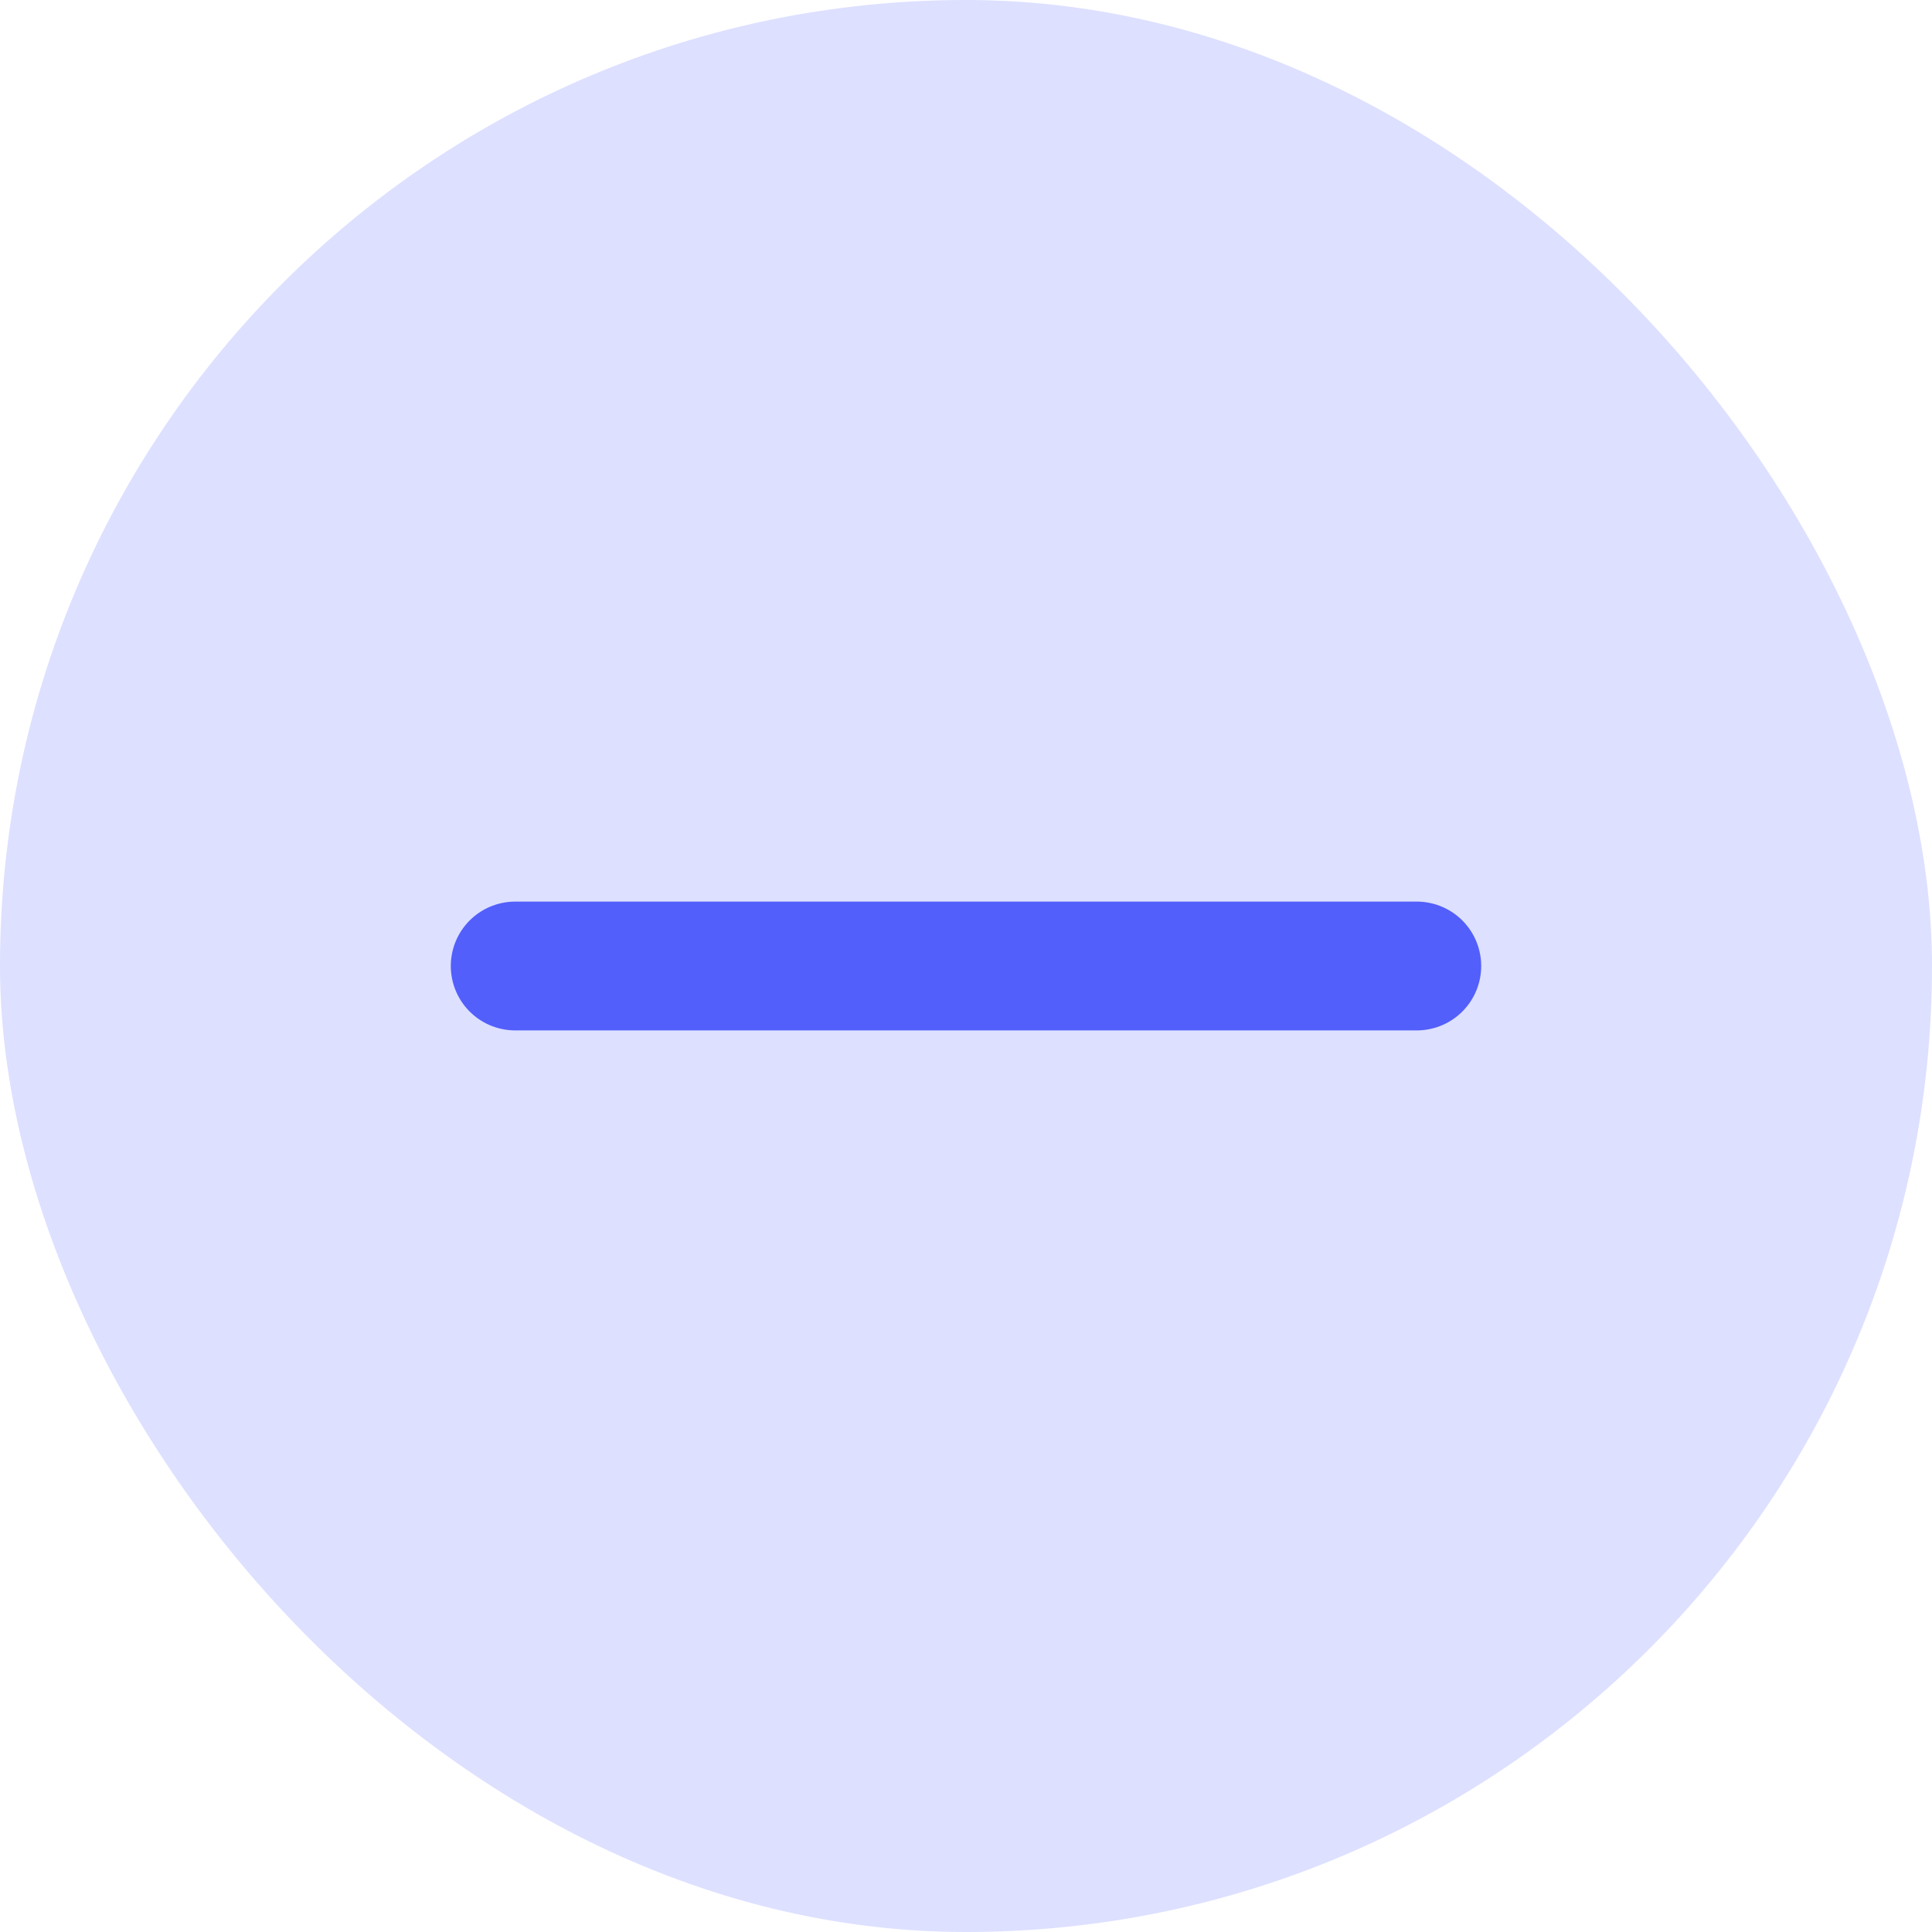
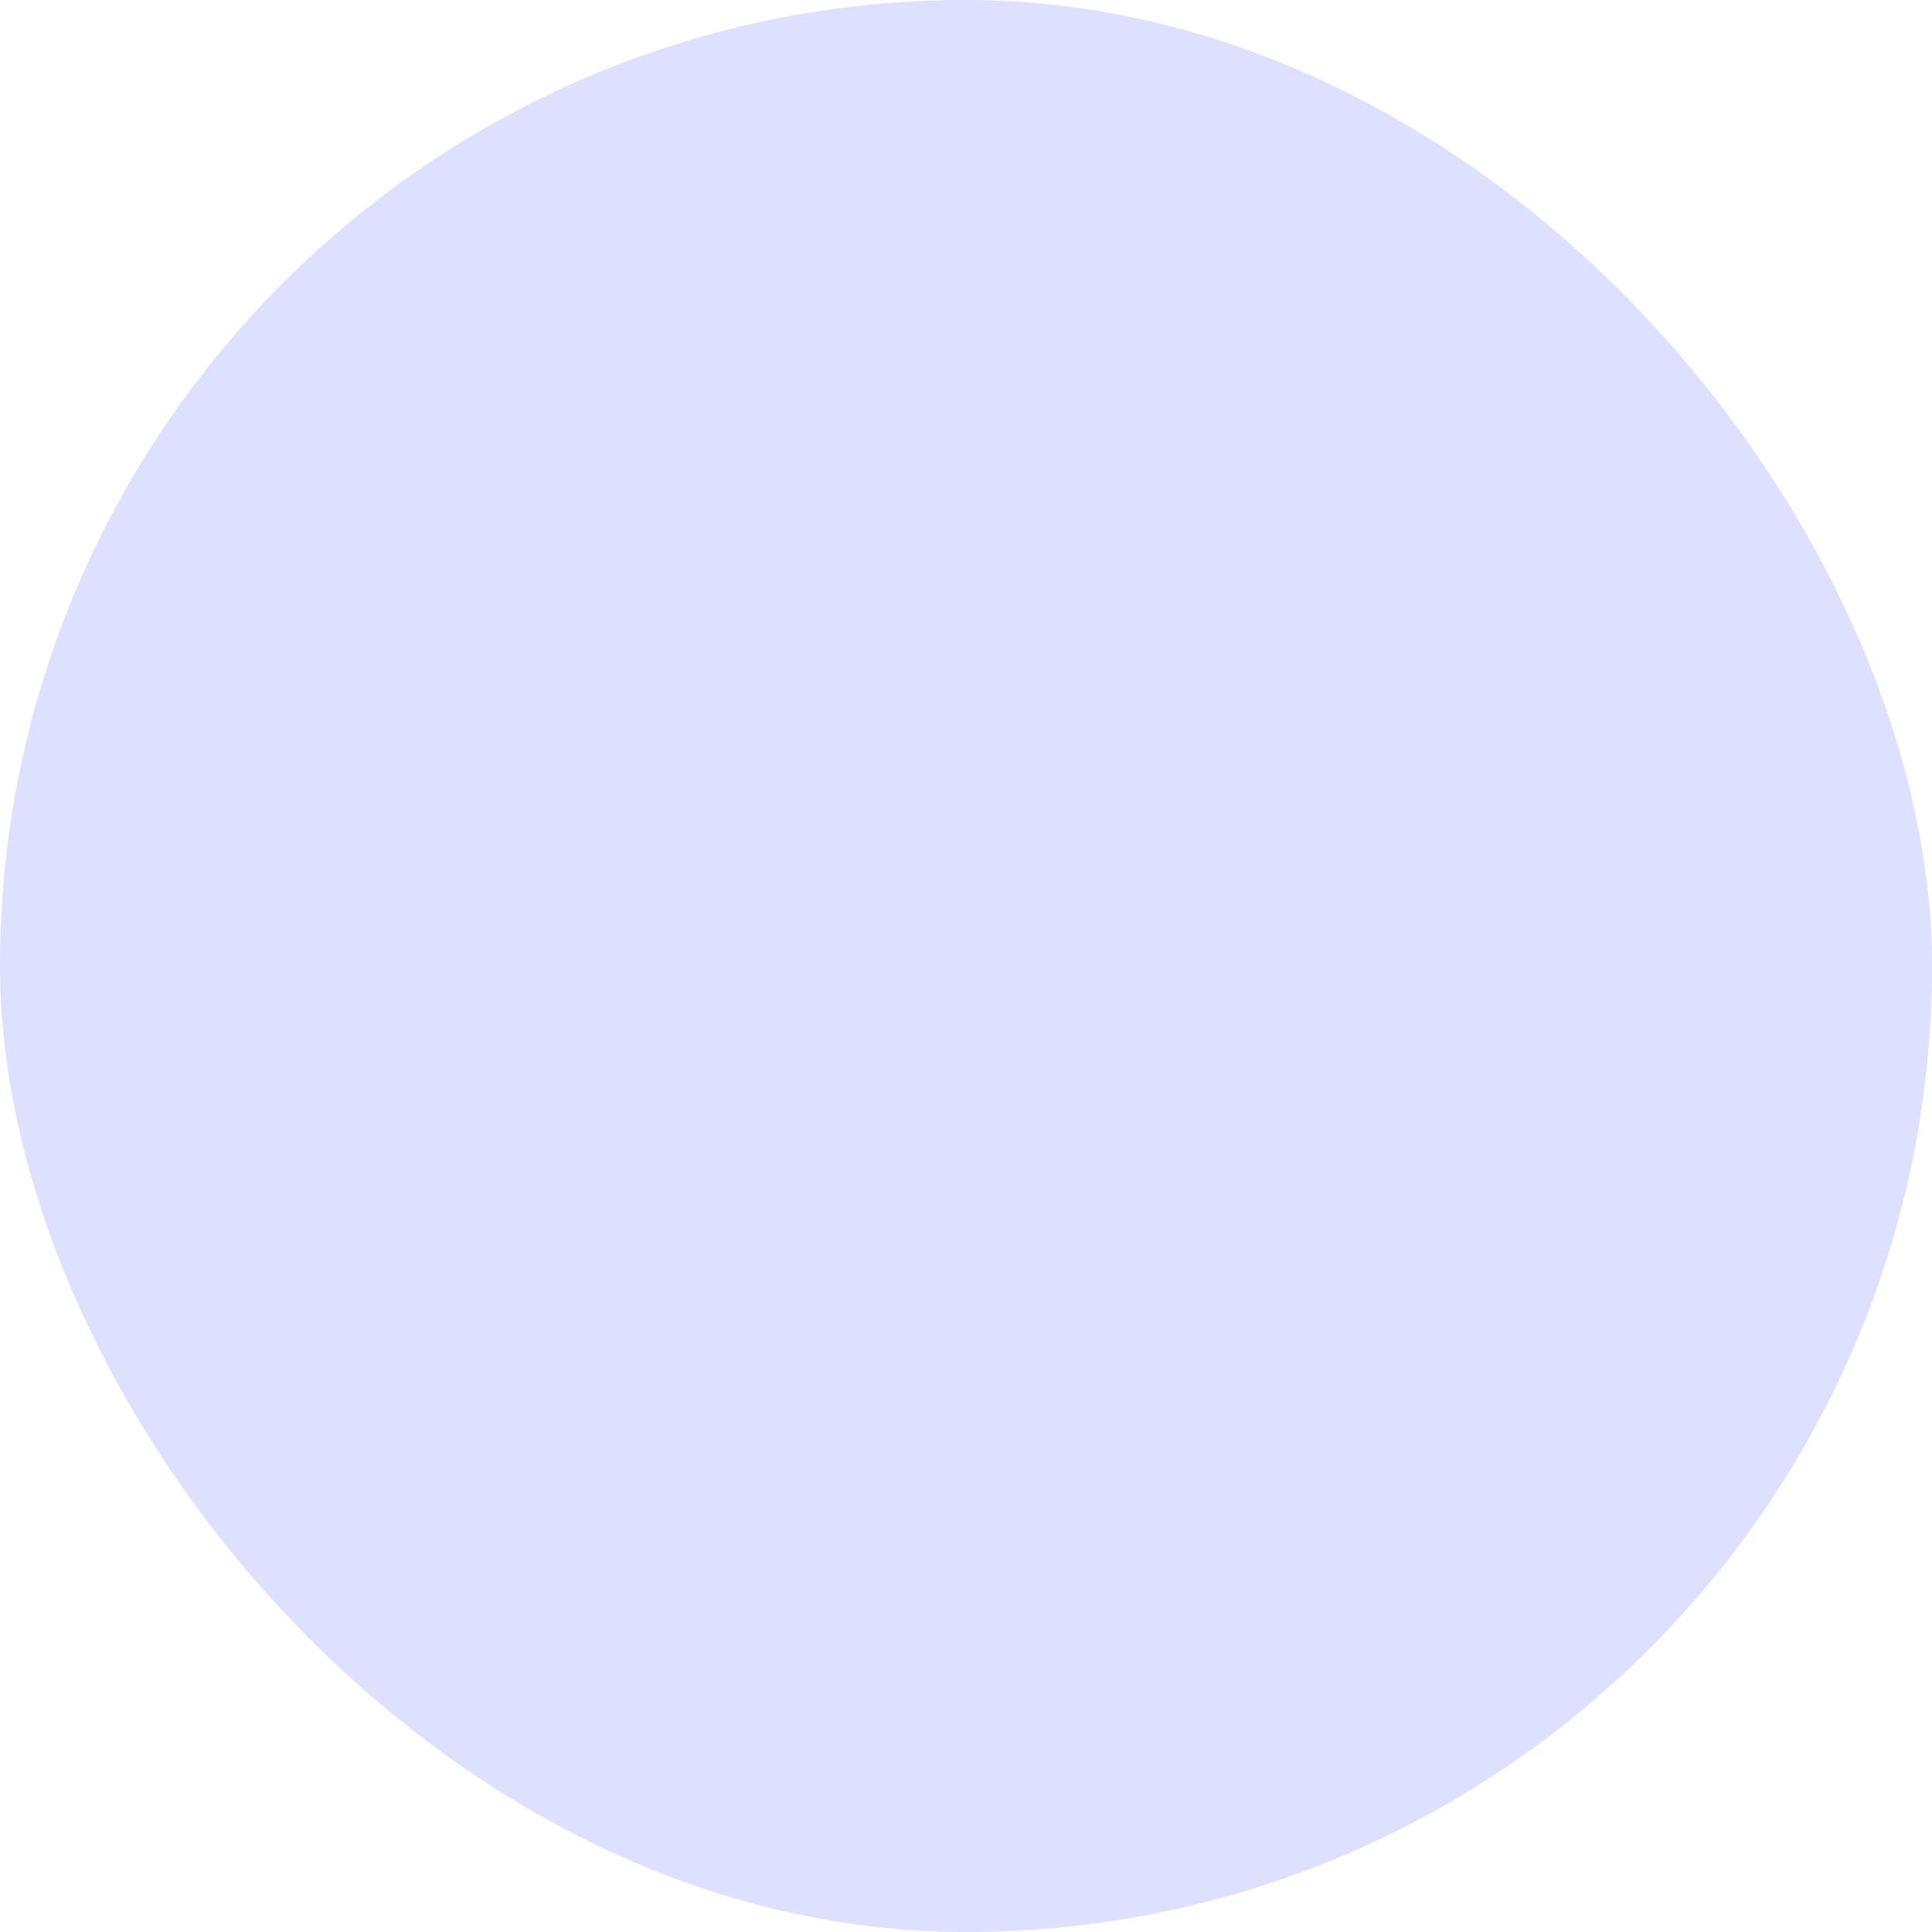
<svg xmlns="http://www.w3.org/2000/svg" width="30" height="30" viewBox="0 0 30 30" fill="none">
  <rect width="30" height="30" rx="15" fill="#DDE0FF" />
-   <path d="M8 15H22" stroke="#525FFB" stroke-width="2" stroke-linecap="round" stroke-linejoin="round" />
</svg>